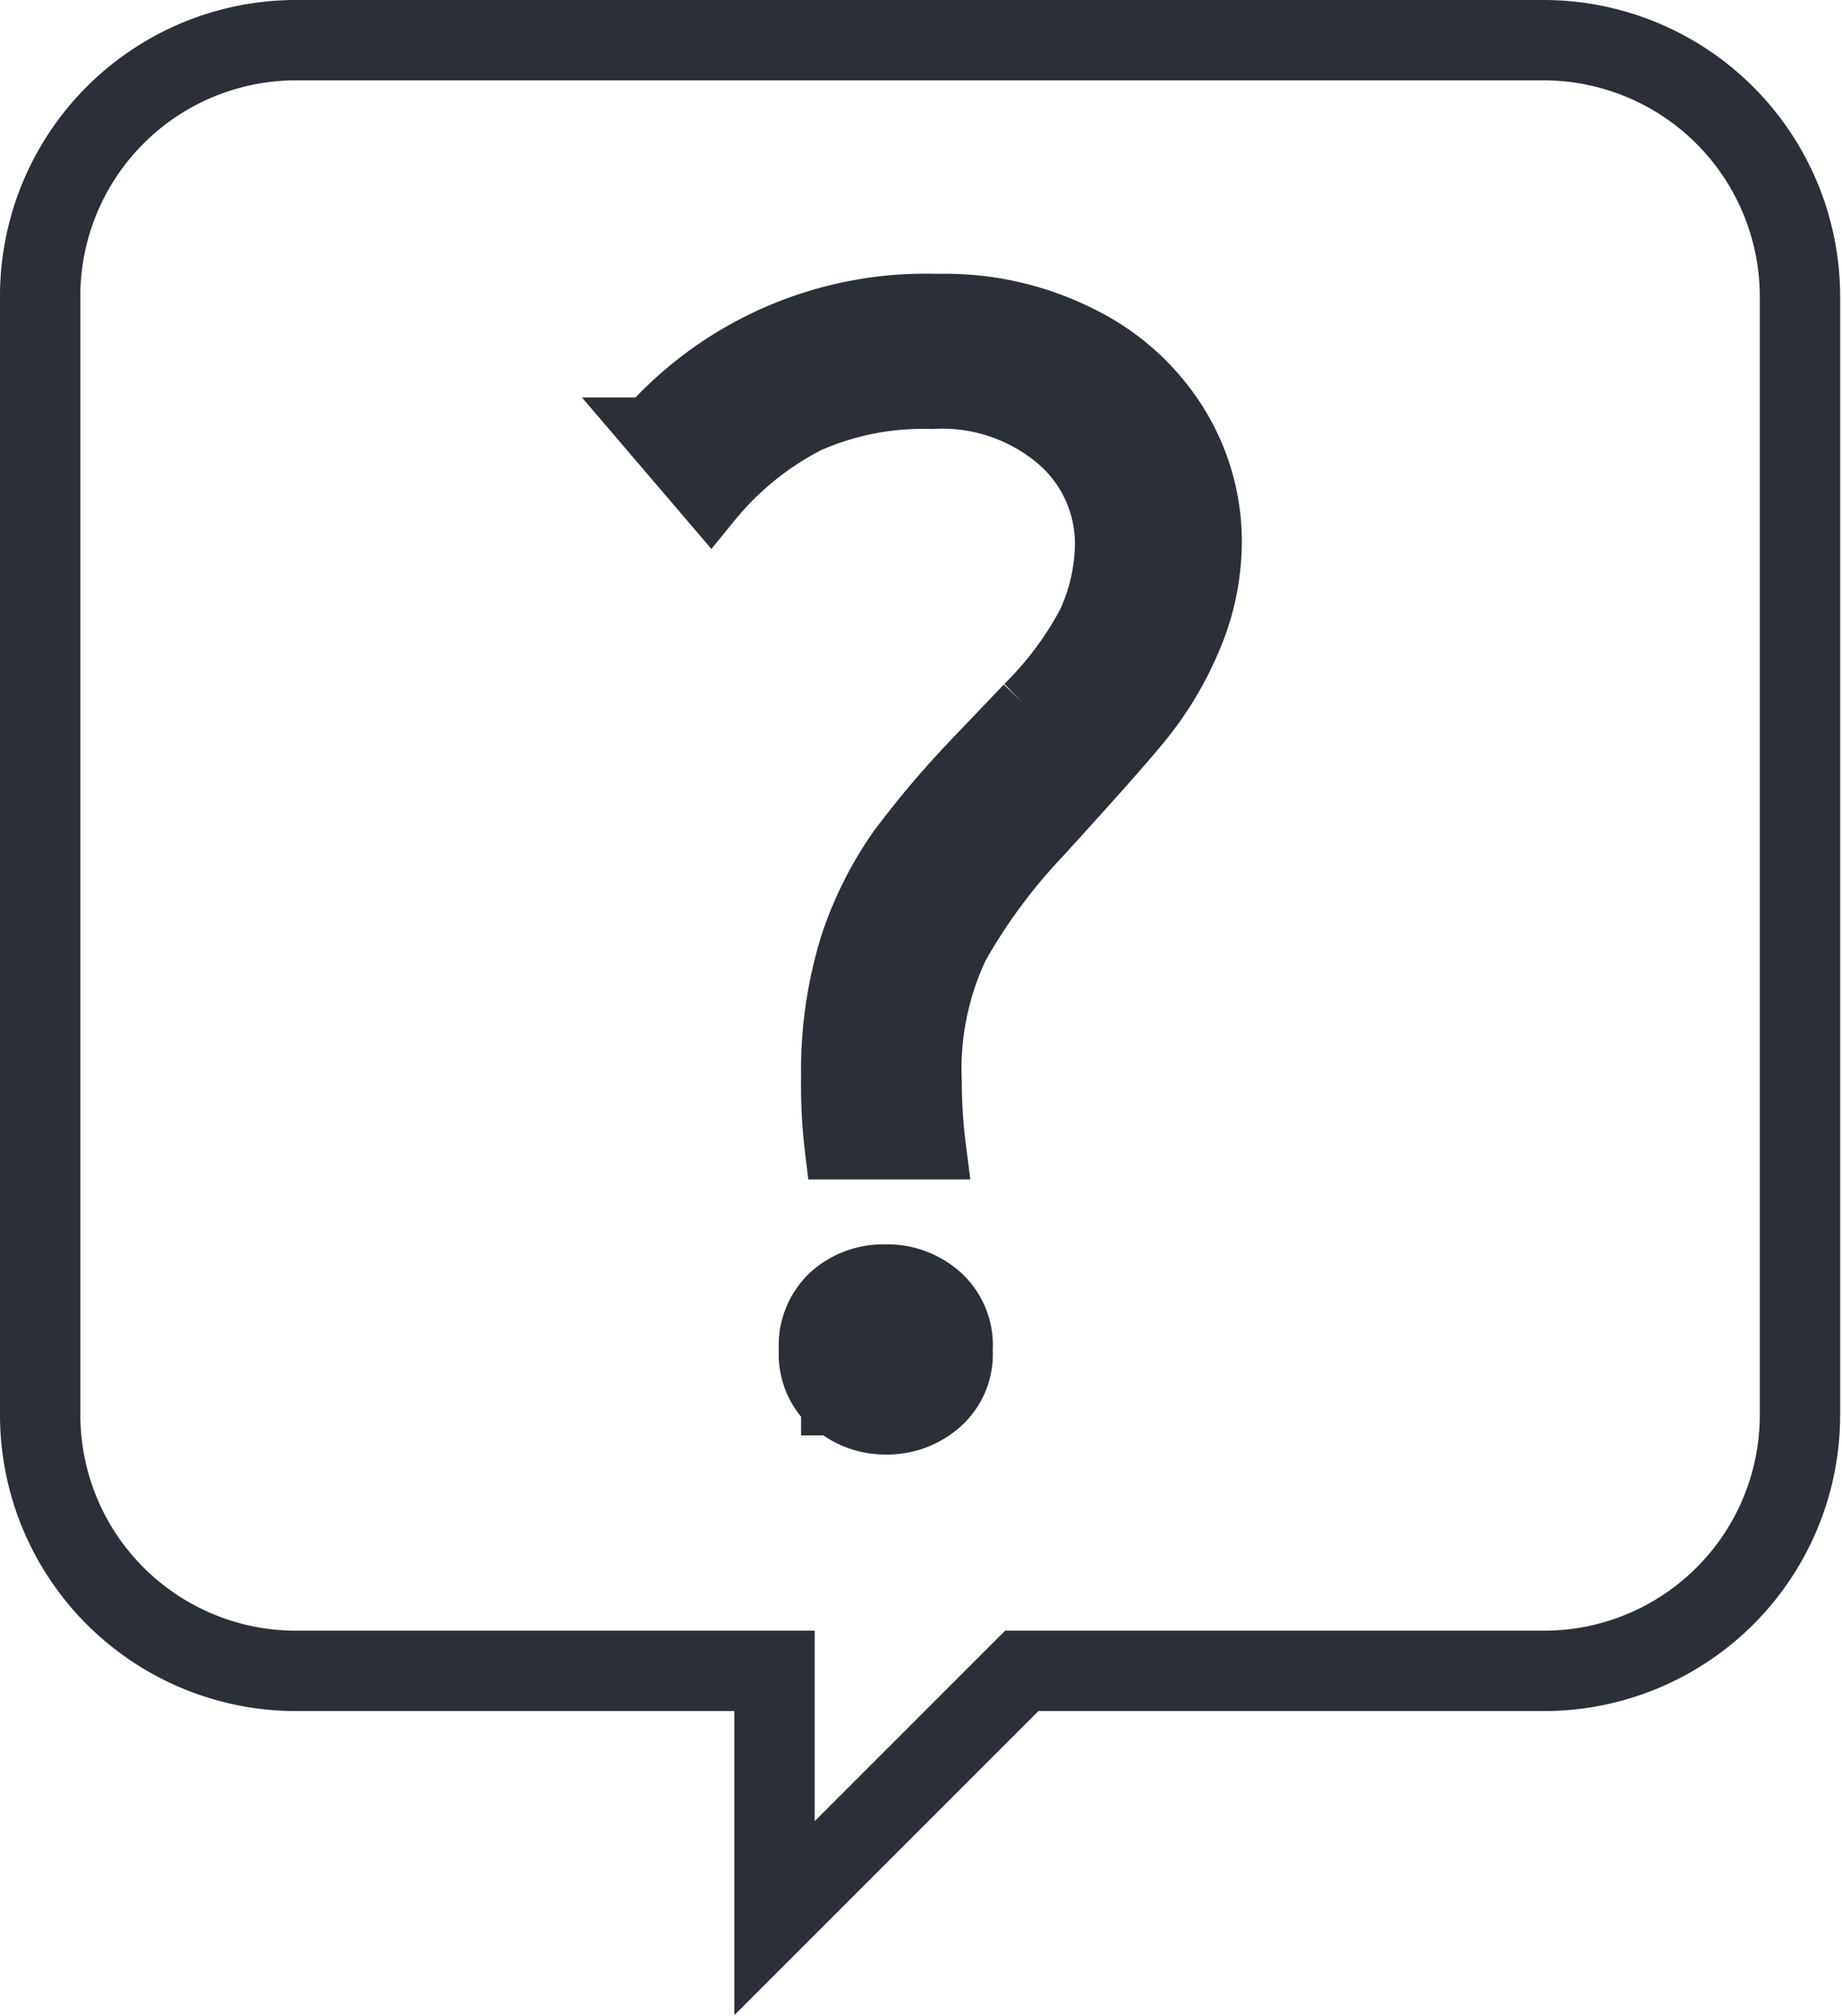
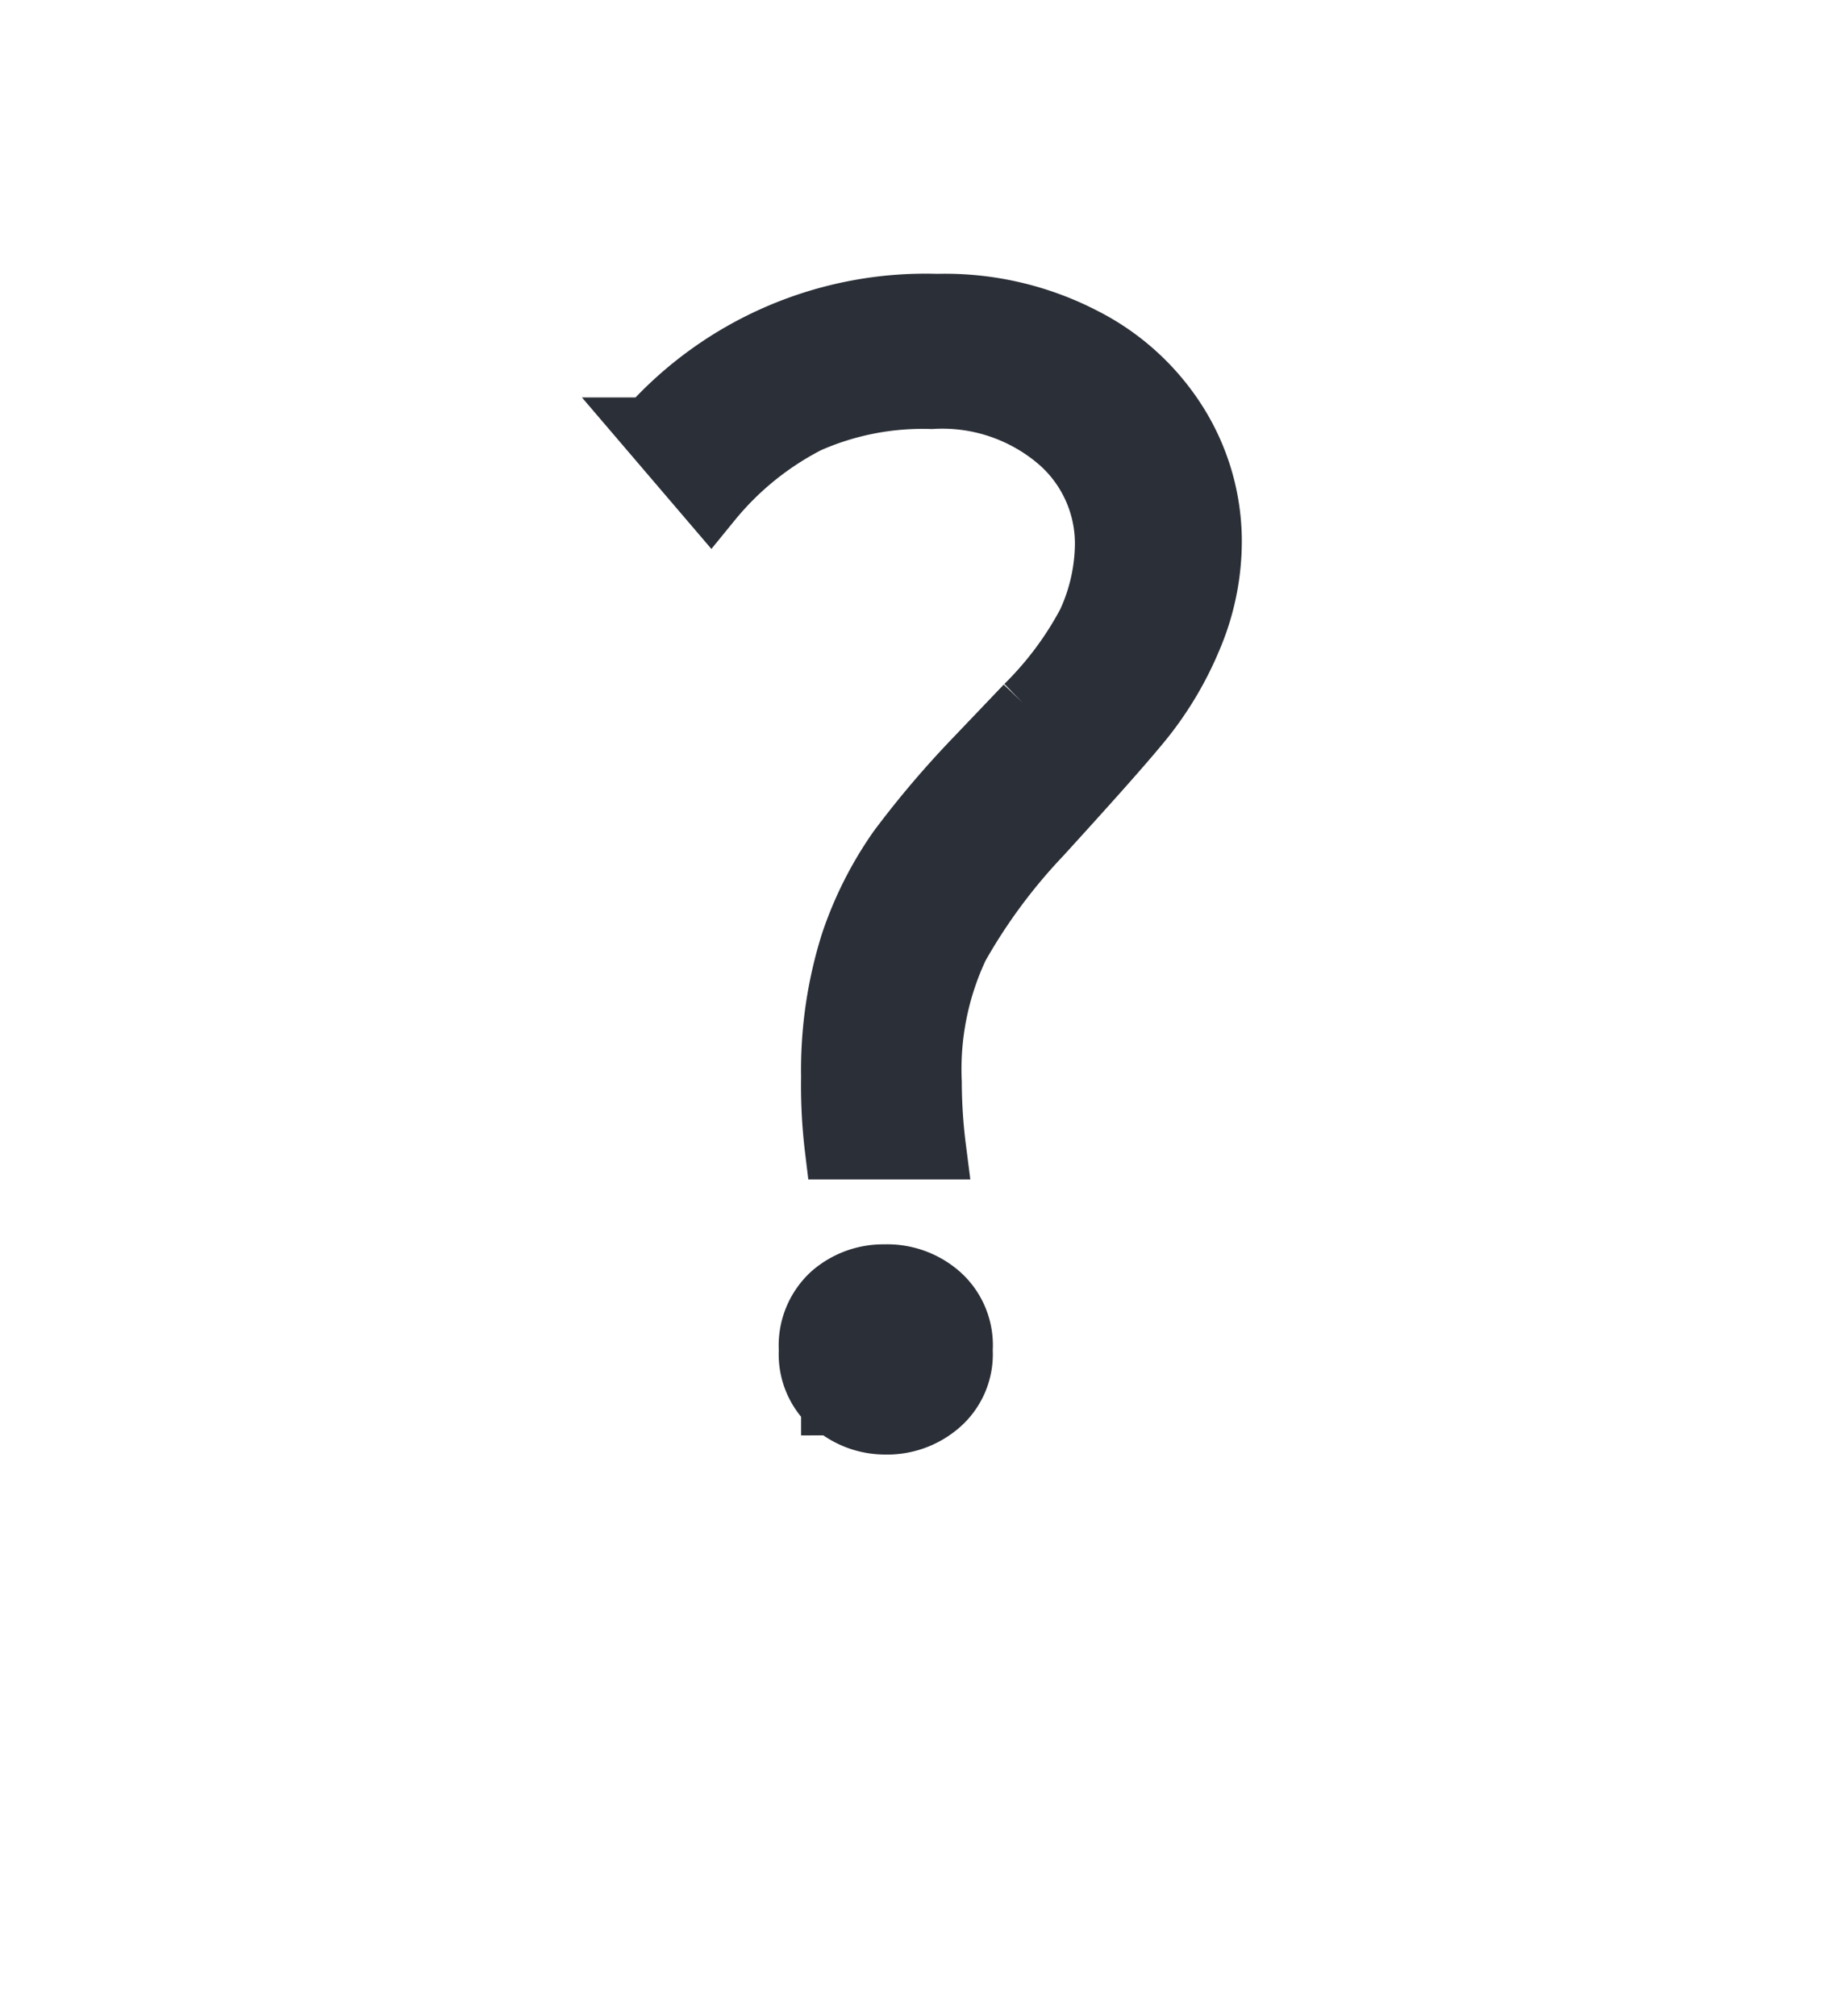
<svg xmlns="http://www.w3.org/2000/svg" viewBox="0 0 29.8 32.61">
  <g stroke="#2b2f37" stroke-miterlimit="10" transform="translate(-25.02 -198.9)">
-     <path d="m50 199.55h-20.2a4.14 4.14 0 0 0 -4.13 4.14v18.1a4.14 4.14 0 0 0 4.14 4.14h7.74v4l4-4h8.45a4.14 4.14 0 0 0 4.14-4.13v-18.1a4.15 4.15 0 0 0 -4.14-4.15z" fill="none" stroke-width="1.3" />
    <path d="m38.48 216.32a6.83 6.83 0 0 1 .31-2.15 5.91 5.91 0 0 1 .77-1.53 15.47 15.47 0 0 1 1.23-1.45l.83-.87a5.52 5.52 0 0 0 1-1.34 3.1 3.1 0 0 0 .29-1.28 2.2 2.2 0 0 0 -.75-1.66 2.9 2.9 0 0 0 -2.07-.7 4.59 4.59 0 0 0 -2 .39 4.92 4.92 0 0 0 -1.57 1.27l-1-1.17a6 6 0 0 1 4.66-2 4.87 4.87 0 0 1 2.38.55 3.83 3.83 0 0 1 1.53 1.42 3.59 3.59 0 0 1 .52 1.81 4 4 0 0 1 -.33 1.63 5.43 5.43 0 0 1 -.84 1.38c-.34.41-.87 1-1.58 1.78a9.16 9.16 0 0 0 -1.34 1.81 4.65 4.65 0 0 0 -.44 2.2 8.68 8.68 0 0 0 .07 1.07h-1.61a8.47 8.47 0 0 1 -.06-1.16zm0 5.3a1.09 1.09 0 0 1 -.36-.88 1.12 1.12 0 0 1 .36-.9 1.26 1.26 0 0 1 .85-.31 1.28 1.28 0 0 1 .88.31 1.09 1.09 0 0 1 .37.9 1.07 1.07 0 0 1 -.37.88 1.28 1.28 0 0 1 -.88.31 1.26 1.26 0 0 1 -.82-.31z" fill="#2b2f37" />
  </g>
</svg>